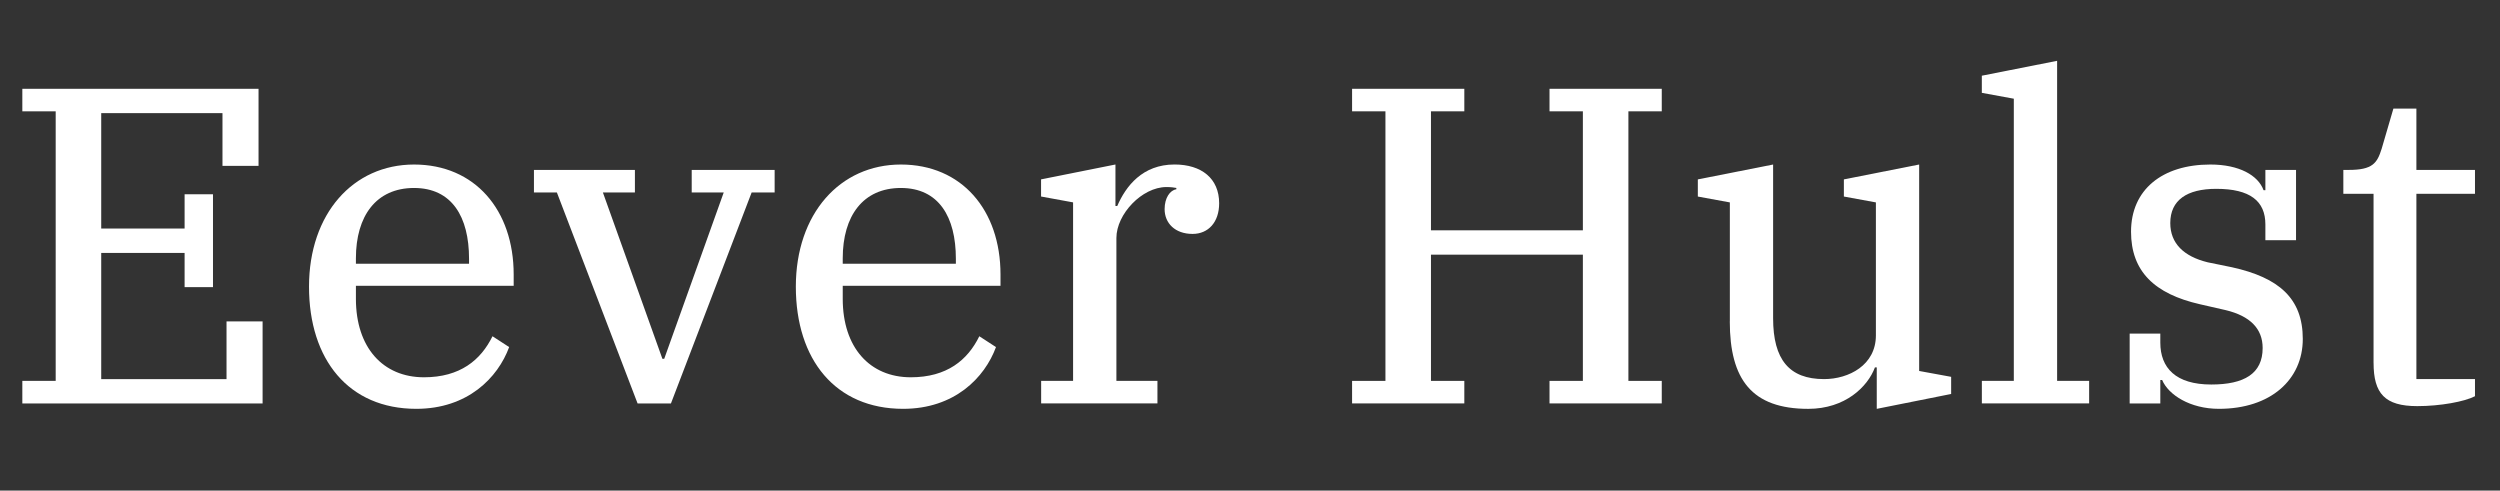
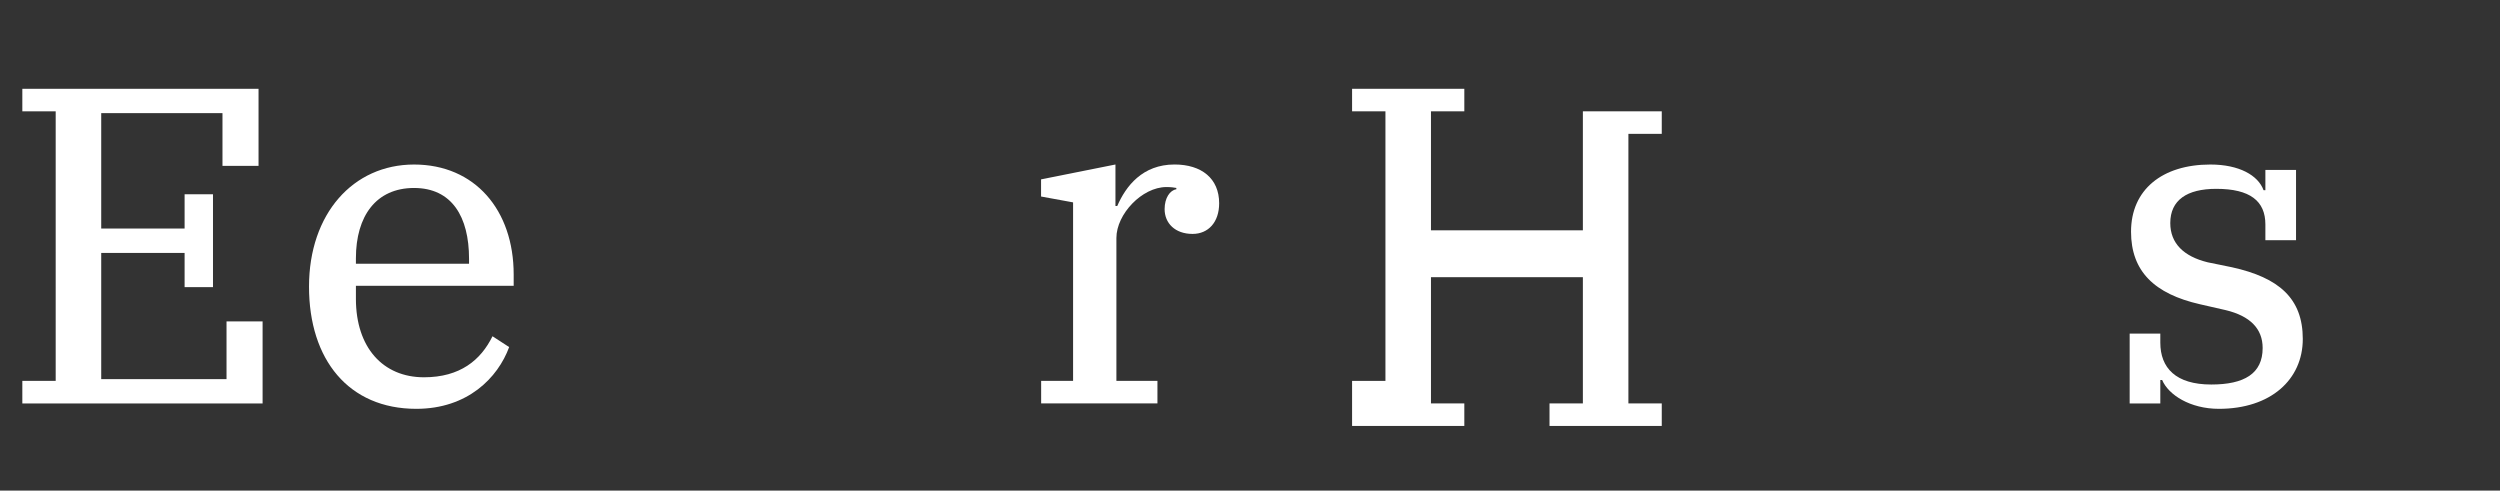
<svg xmlns="http://www.w3.org/2000/svg" id="Layer_1" data-name="Layer 1" viewBox="0 0 895.6 175.75">
  <rect x="0" y="0" width="895.6" height="175.75" fill="#333333" stroke="none" />
  <defs>
    <style> .cls-1 { fill: #fff; } </style>
  </defs>
  <path class="cls-1" d="M8,136.45h11.95V39.88H8v-8.07h84.62v27.61h-12.92v-18.89h-43.44v41.34h29.87v-12.27h10.17v33.27h-10.17v-12.27h-29.87v45.22h44.89v-20.67h12.92v29.39H8v-8.07Z" />
  <path class="cls-1" d="M110.7,102.7c0-26.16,15.83-43.76,37.63-43.76s35.69,16.31,35.69,39.4v4.04h-56.52v4.68c0,17.44,9.69,28.1,24.38,28.1,12.92,0,20.35-6.14,24.55-14.7l5.97,3.88c-4.04,10.98-14.86,22.12-33.27,22.12-24.22,0-38.43-17.6-38.43-43.76ZM127.5,94.47h40.53v-1.78c0-15.02-6.14-25.35-19.7-25.35s-20.83,10.01-20.83,25.19v1.94Z" />
-   <path class="cls-1" d="M199.52,68.95h-8.24v-8.07h36.17v8.07h-11.47l21.32,59.59h.65l21.32-59.59h-11.47v-8.07h29.71v8.07h-8.24l-28.91,75.58h-11.95l-28.91-75.58Z" />
-   <path class="cls-1" d="M285.1,102.7c0-26.16,15.83-43.76,37.63-43.76s35.69,16.31,35.69,39.4v4.04h-56.52v4.68c0,17.44,9.69,28.1,24.38,28.1,12.92,0,20.35-6.14,24.55-14.7l5.97,3.88c-4.04,10.98-14.86,22.12-33.27,22.12-24.22,0-38.43-17.6-38.43-43.76ZM301.9,94.47h40.53v-1.78c0-15.02-6.14-25.35-19.7-25.35s-20.83,10.01-20.83,25.19v1.94Z" />
  <path class="cls-1" d="M372.95,136.45h11.47v-63.95l-11.47-2.1v-6.14l26.65-5.33v14.86h.65c3.07-7.11,9.04-14.86,20.51-14.86,9.69,0,15.99,5.01,15.99,13.89,0,6.78-3.88,10.98-9.53,10.98-6.3,0-10.01-3.88-10.01-8.88,0-4.04,1.94-6.78,4.2-7.11v-.48c-.81-.16-1.94-.32-3.55-.32-8.72,0-17.92,9.69-17.92,18.25v51.19h14.7v8.07h-41.66v-8.07Z" />
-   <path class="cls-1" d="M484.37,136.45h11.95V39.88h-11.95v-8.07h40.21v8.07h-11.95v42.63h54.42v-42.63h-11.95v-8.07h40.21v8.07h-11.95v96.57h11.95v8.07h-40.21v-8.07h11.95v-45.22h-54.42v45.22h11.95v8.07h-40.21v-8.07Z" />
-   <path class="cls-1" d="M619.7,115.14v-42.63l-11.47-2.1v-6.14l26.97-5.33v55.07c0,14.86,5.81,21.8,18.25,21.8,8.88,0,18.57-5.01,18.57-15.66v-47.64l-11.47-2.1v-6.14l26.97-5.33v73.96l11.46,2.1v6.14l-26.65,5.33v-14.86h-.65c-2.58,6.94-10.66,14.86-23.9,14.86-20.19,0-28.1-10.5-28.1-31.33Z" />
-   <path class="cls-1" d="M709.97,136.45h11.46V35.36l-11.46-2.1v-6.14l26.97-5.33v114.66h11.47v8.07h-38.43v-8.07Z" />
+   <path class="cls-1" d="M484.37,136.45h11.95V39.88h-11.95v-8.07h40.21v8.07h-11.95v42.63h54.42v-42.63h-11.95h40.21v8.07h-11.95v96.57h11.95v8.07h-40.21v-8.07h11.95v-45.22h-54.42v45.22h11.95v8.07h-40.21v-8.07Z" />
  <path class="cls-1" d="M774.56,136.13h-.65v8.4h-10.98v-25.03h10.98v3.23c0,9.04,5.49,15.02,18.25,15.02,11.79,0,18.41-3.88,18.41-13.08,0-6.94-4.52-11.47-13.24-13.57l-9.2-2.1c-16.31-3.71-24.71-11.79-24.71-26,0-15.02,11.14-24.06,28.42-24.06,10.34,0,17.12,3.88,19.06,9.2h.65v-7.27h10.98v25.19h-10.98v-5.65c0-8.4-5.49-12.76-17.6-12.76-10.5,0-16.47,4.04-16.47,12.27,0,7.27,4.84,11.95,13.4,14.05l8.72,1.78c16.8,3.71,25.35,11.14,25.35,25.68s-11.46,25.03-30.04,25.03c-10.34,0-18.09-5.01-20.35-10.34Z" />
-   <path class="cls-1" d="M850.3,129.99v-60.56h-10.82v-8.56h1.94c8.56,0,10.17-2.42,11.79-7.59l4.2-14.37h8.24v21.96h20.99v8.56h-20.99v66.37h20.99v6.14c-3.71,1.94-12.43,3.55-20.67,3.55-11.63,0-15.66-4.52-15.66-15.5Z" />
</svg>